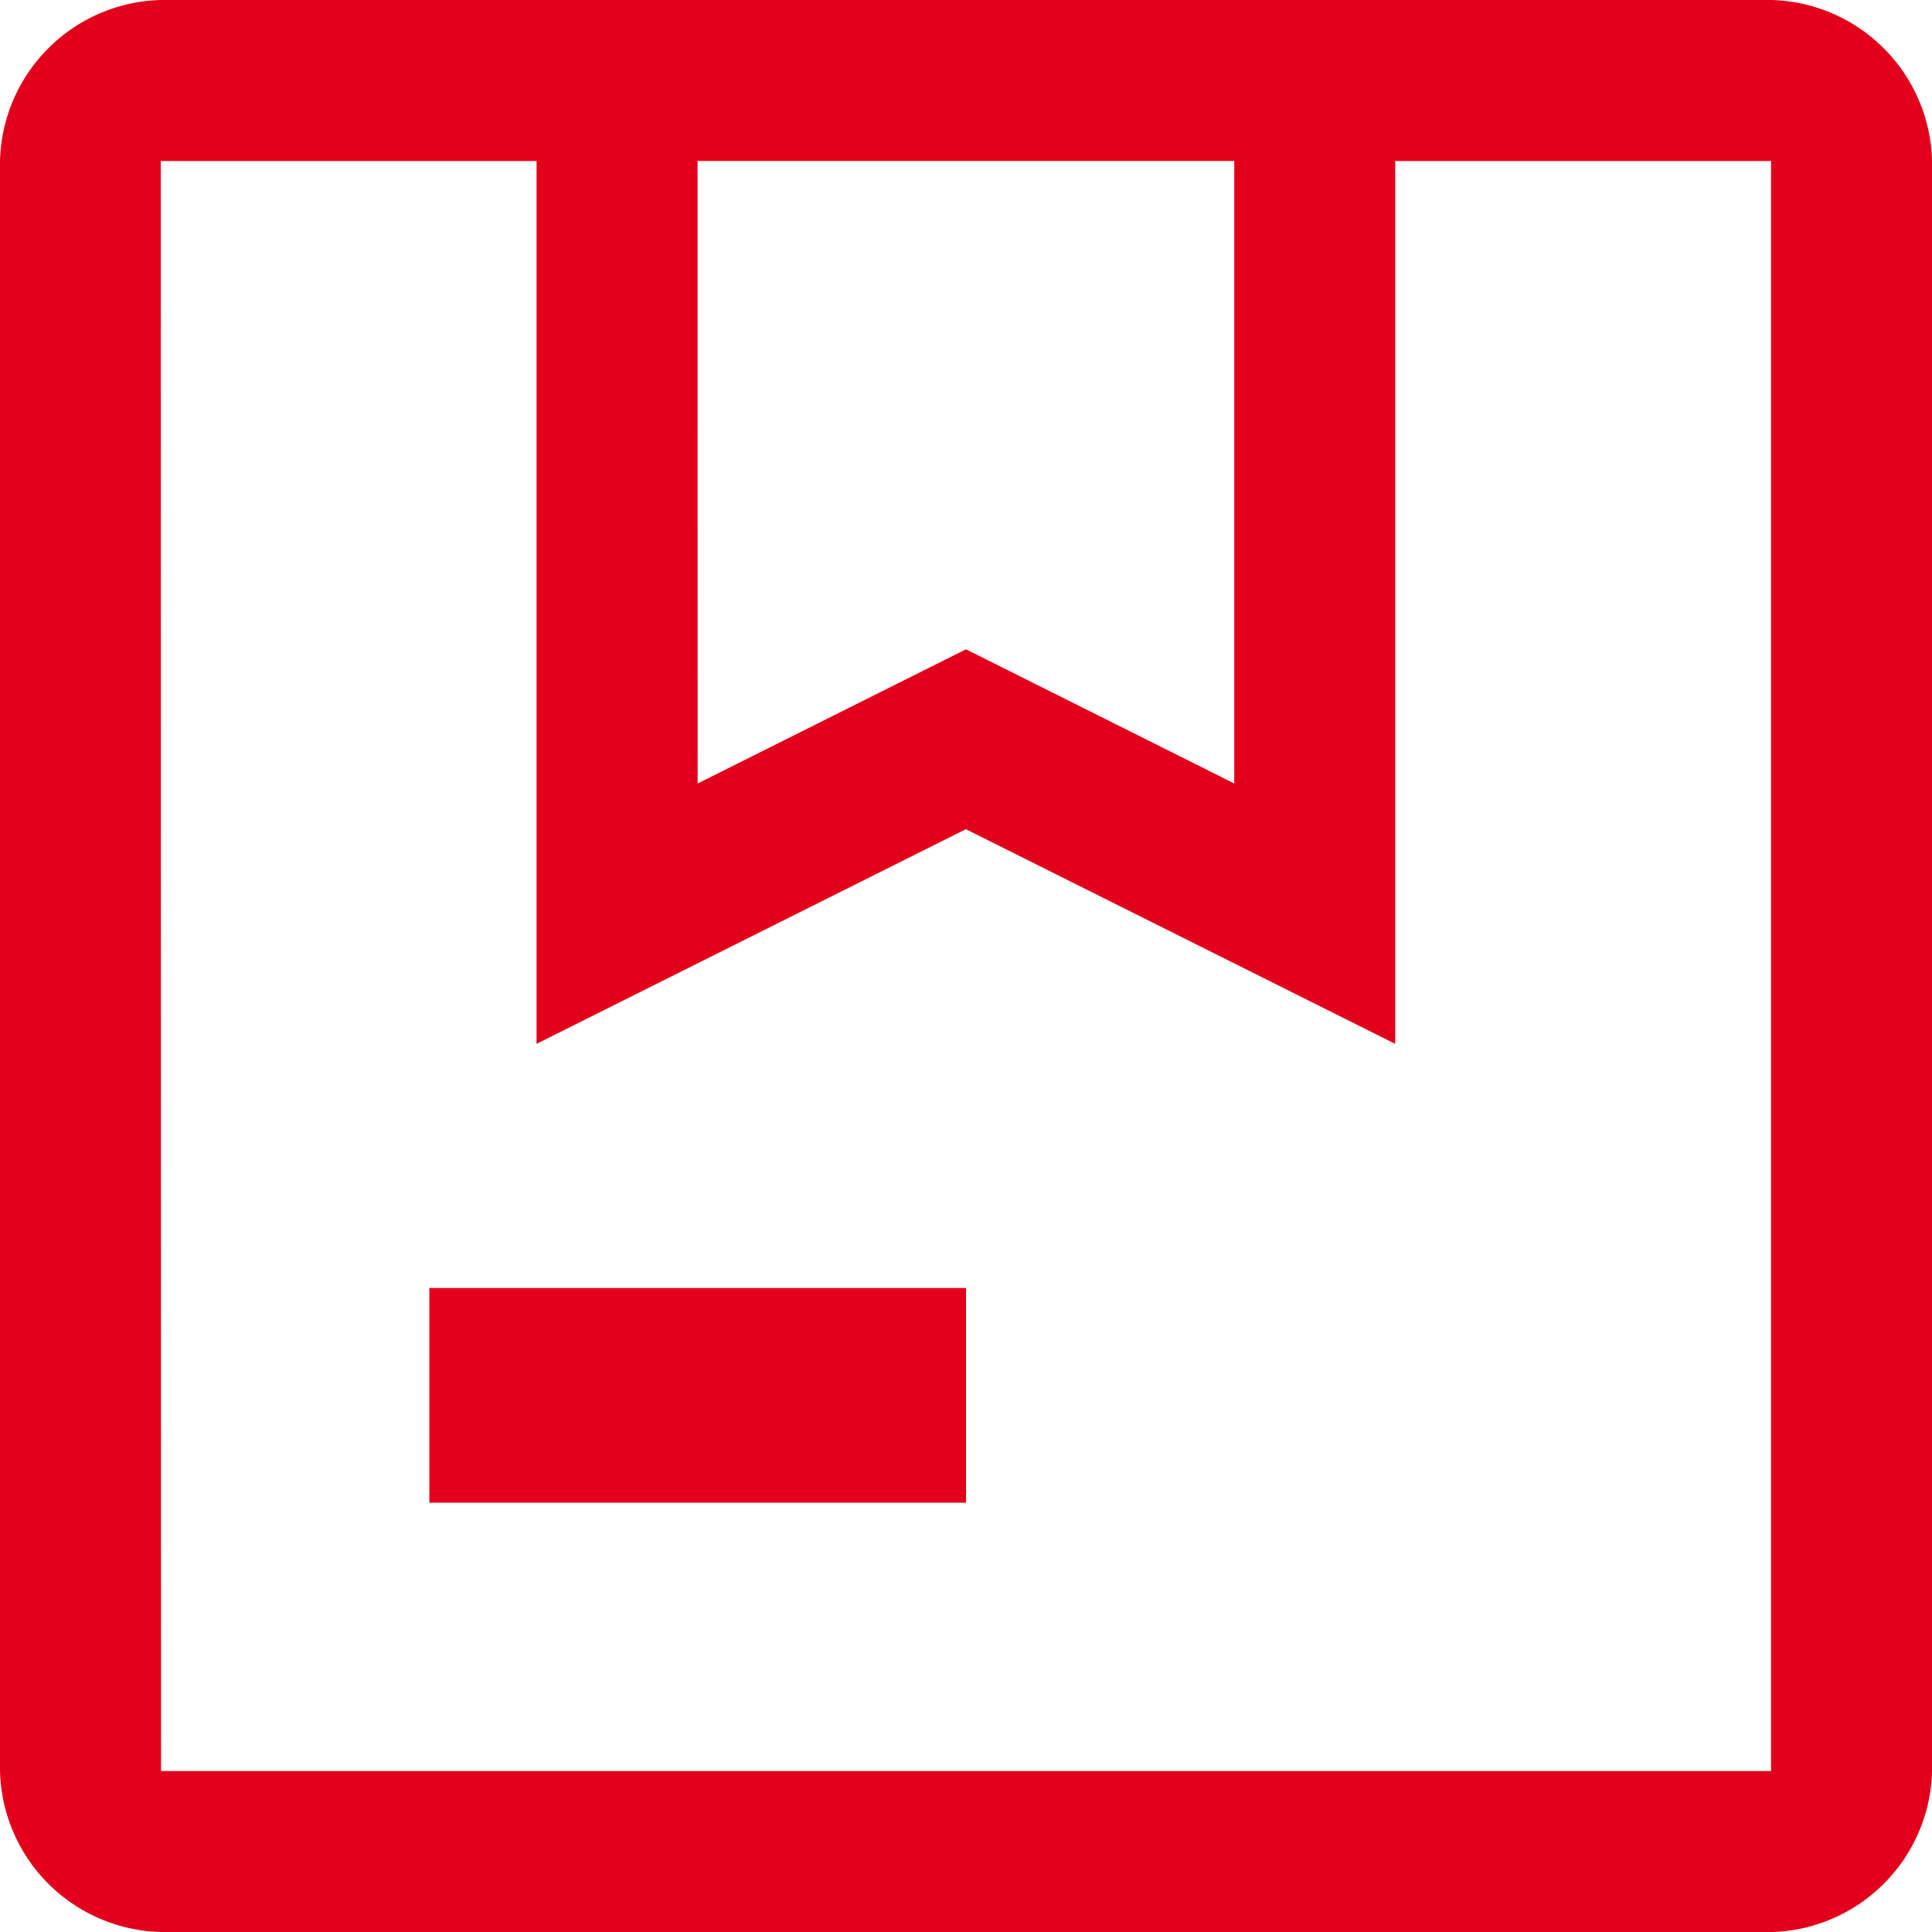
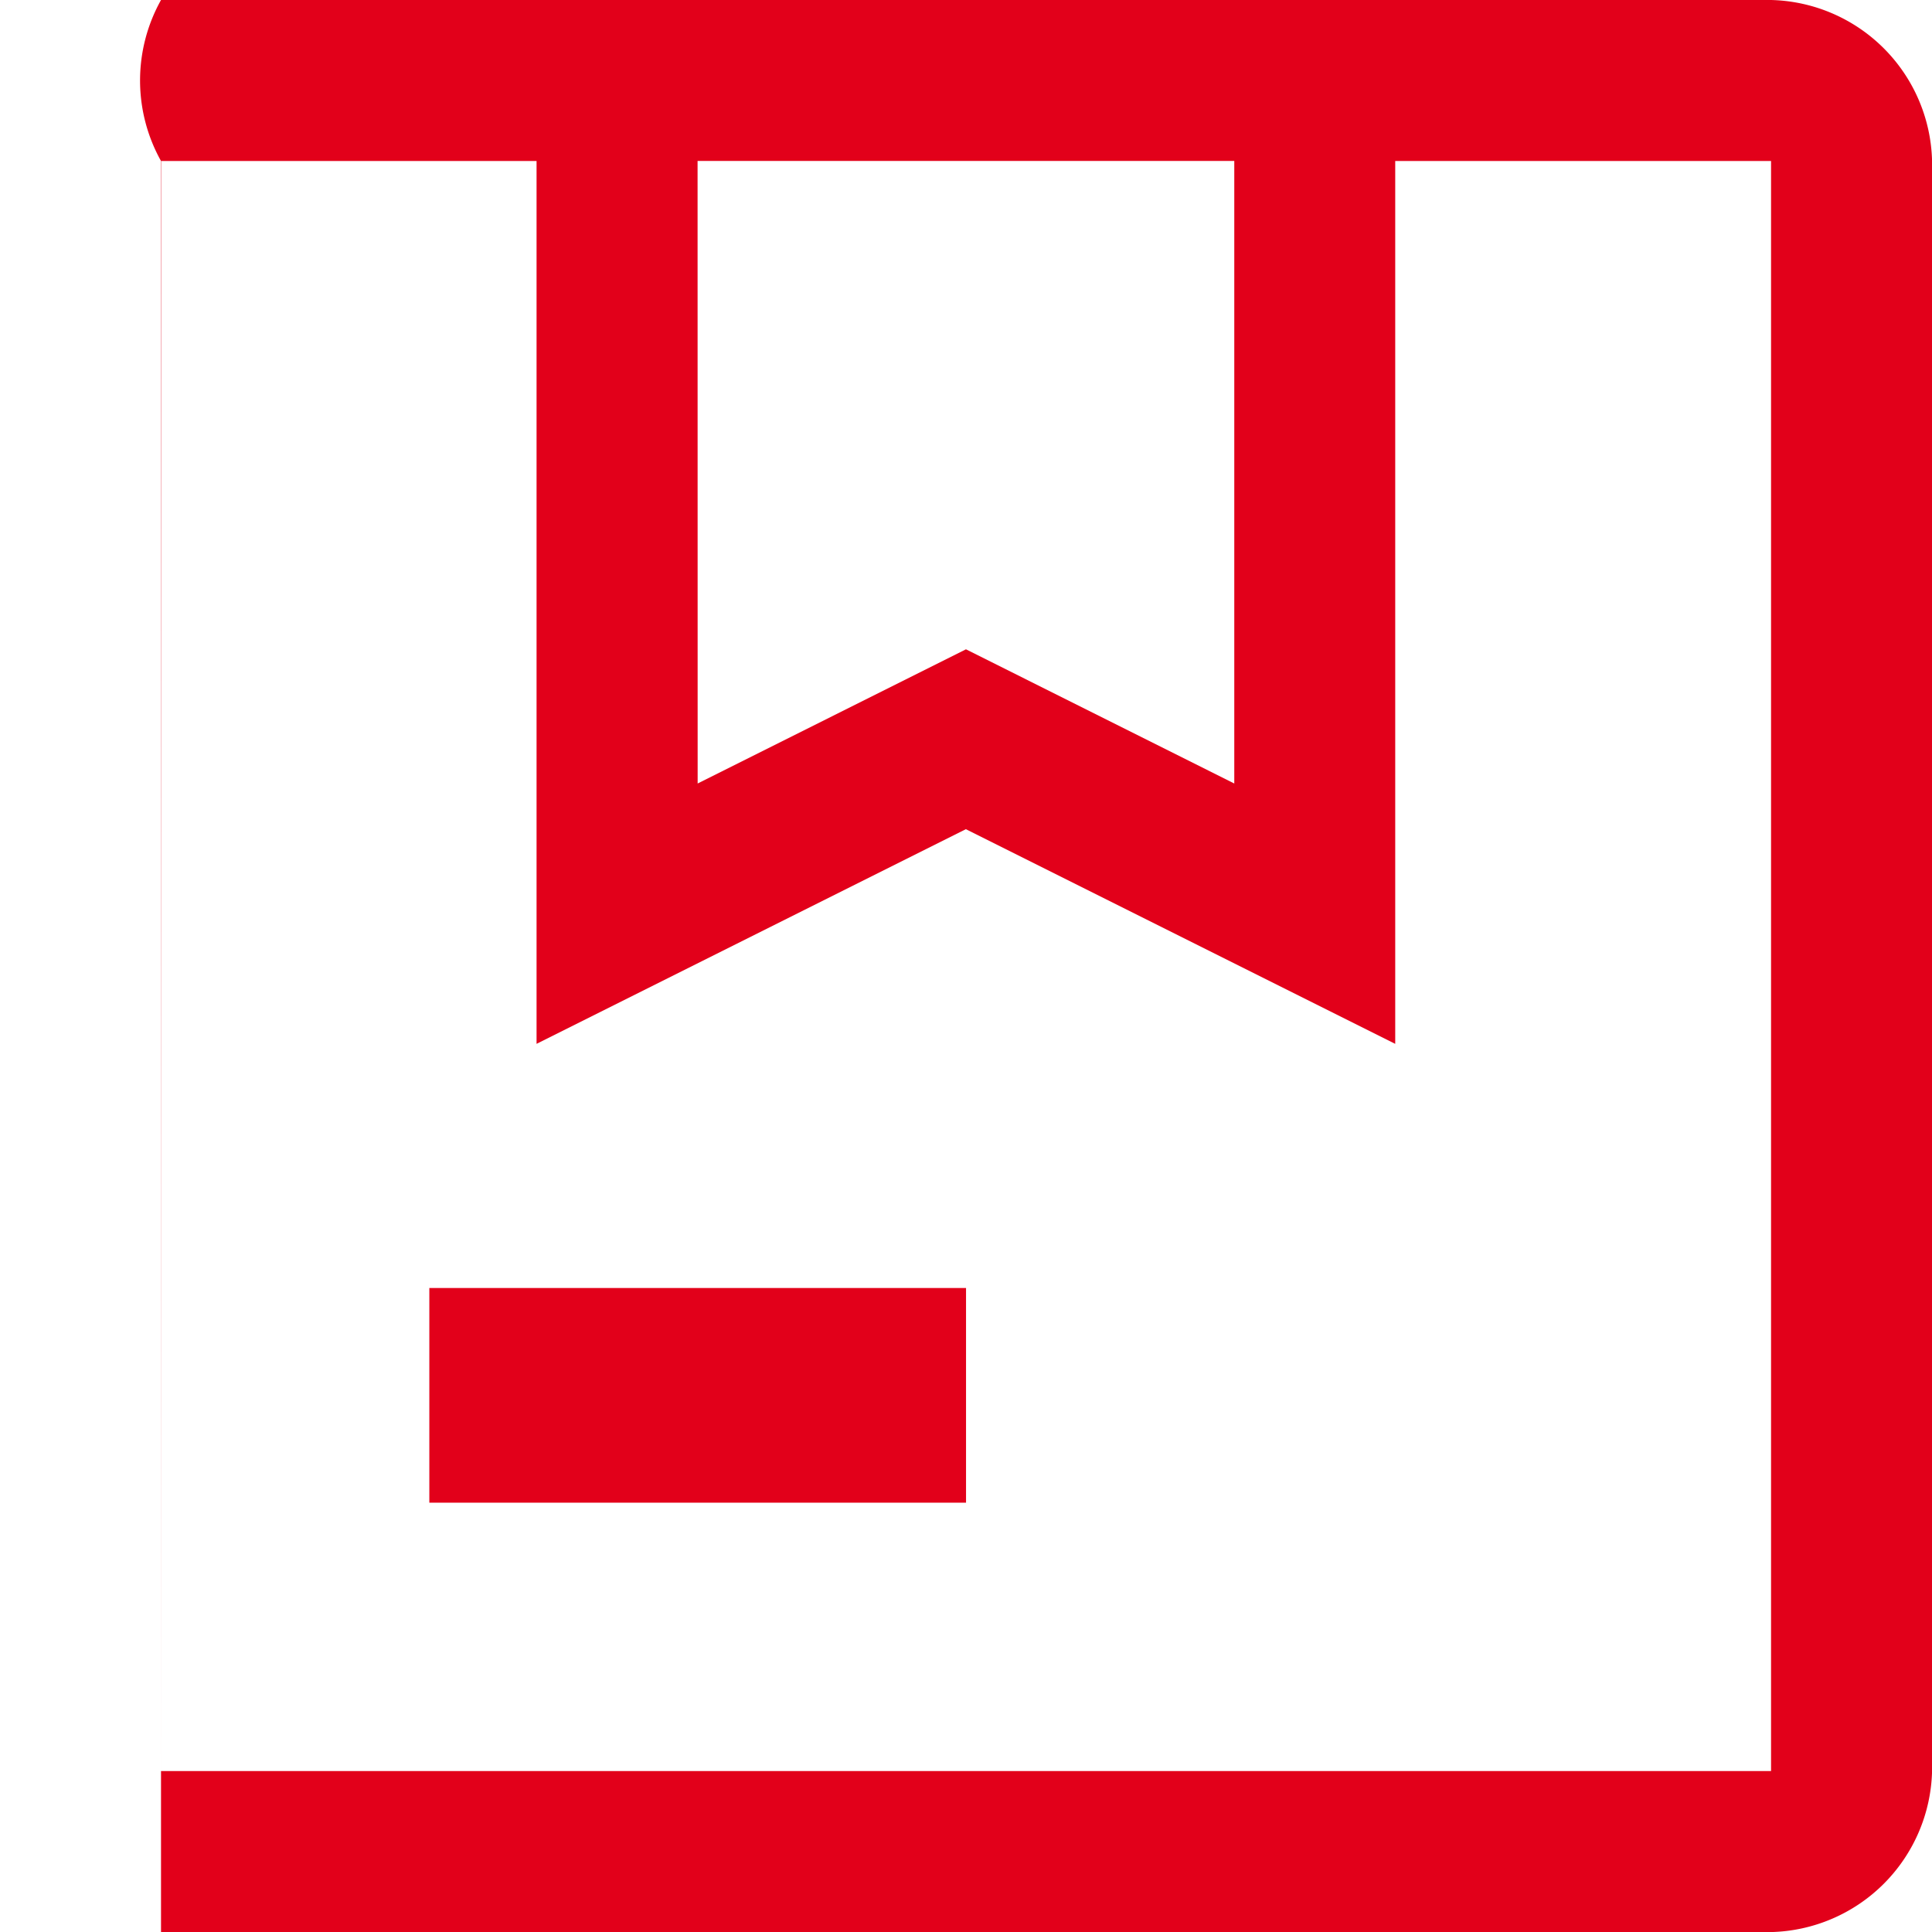
<svg xmlns="http://www.w3.org/2000/svg" width="26.217" height="26.217" viewBox="0 0 26.217 26.217">
-   <path id="package_FILL0_wght400_GRAD0_opsz48" d="M129.467,226.632l3.641-1.821,3.641,1.821v-8.448h-7.283Zm-3.641,9.759v-2.913h7.283v2.913Zm-3.641,5.826A2.24,2.24,0,0,1,120,240.032V218.185A2.24,2.24,0,0,1,122.185,216h21.848a2.24,2.24,0,0,1,2.185,2.185v21.848a2.24,2.24,0,0,1-2.185,2.185Zm0-24.032v0Zm0,21.848h21.848V218.185h-5.1v11.98l-5.826-2.913-5.826,2.913v-11.98h-5.1Z" transform="translate(-120 -216)" fill="#e2001a" />
+   <path id="package_FILL0_wght400_GRAD0_opsz48" d="M129.467,226.632l3.641-1.821,3.641,1.821v-8.448h-7.283Zm-3.641,9.759v-2.913h7.283v2.913Zm-3.641,5.826V218.185A2.24,2.24,0,0,1,122.185,216h21.848a2.24,2.24,0,0,1,2.185,2.185v21.848a2.24,2.24,0,0,1-2.185,2.185Zm0-24.032v0Zm0,21.848h21.848V218.185h-5.1v11.98l-5.826-2.913-5.826,2.913v-11.98h-5.1Z" transform="translate(-120 -216)" fill="#e2001a" />
</svg>